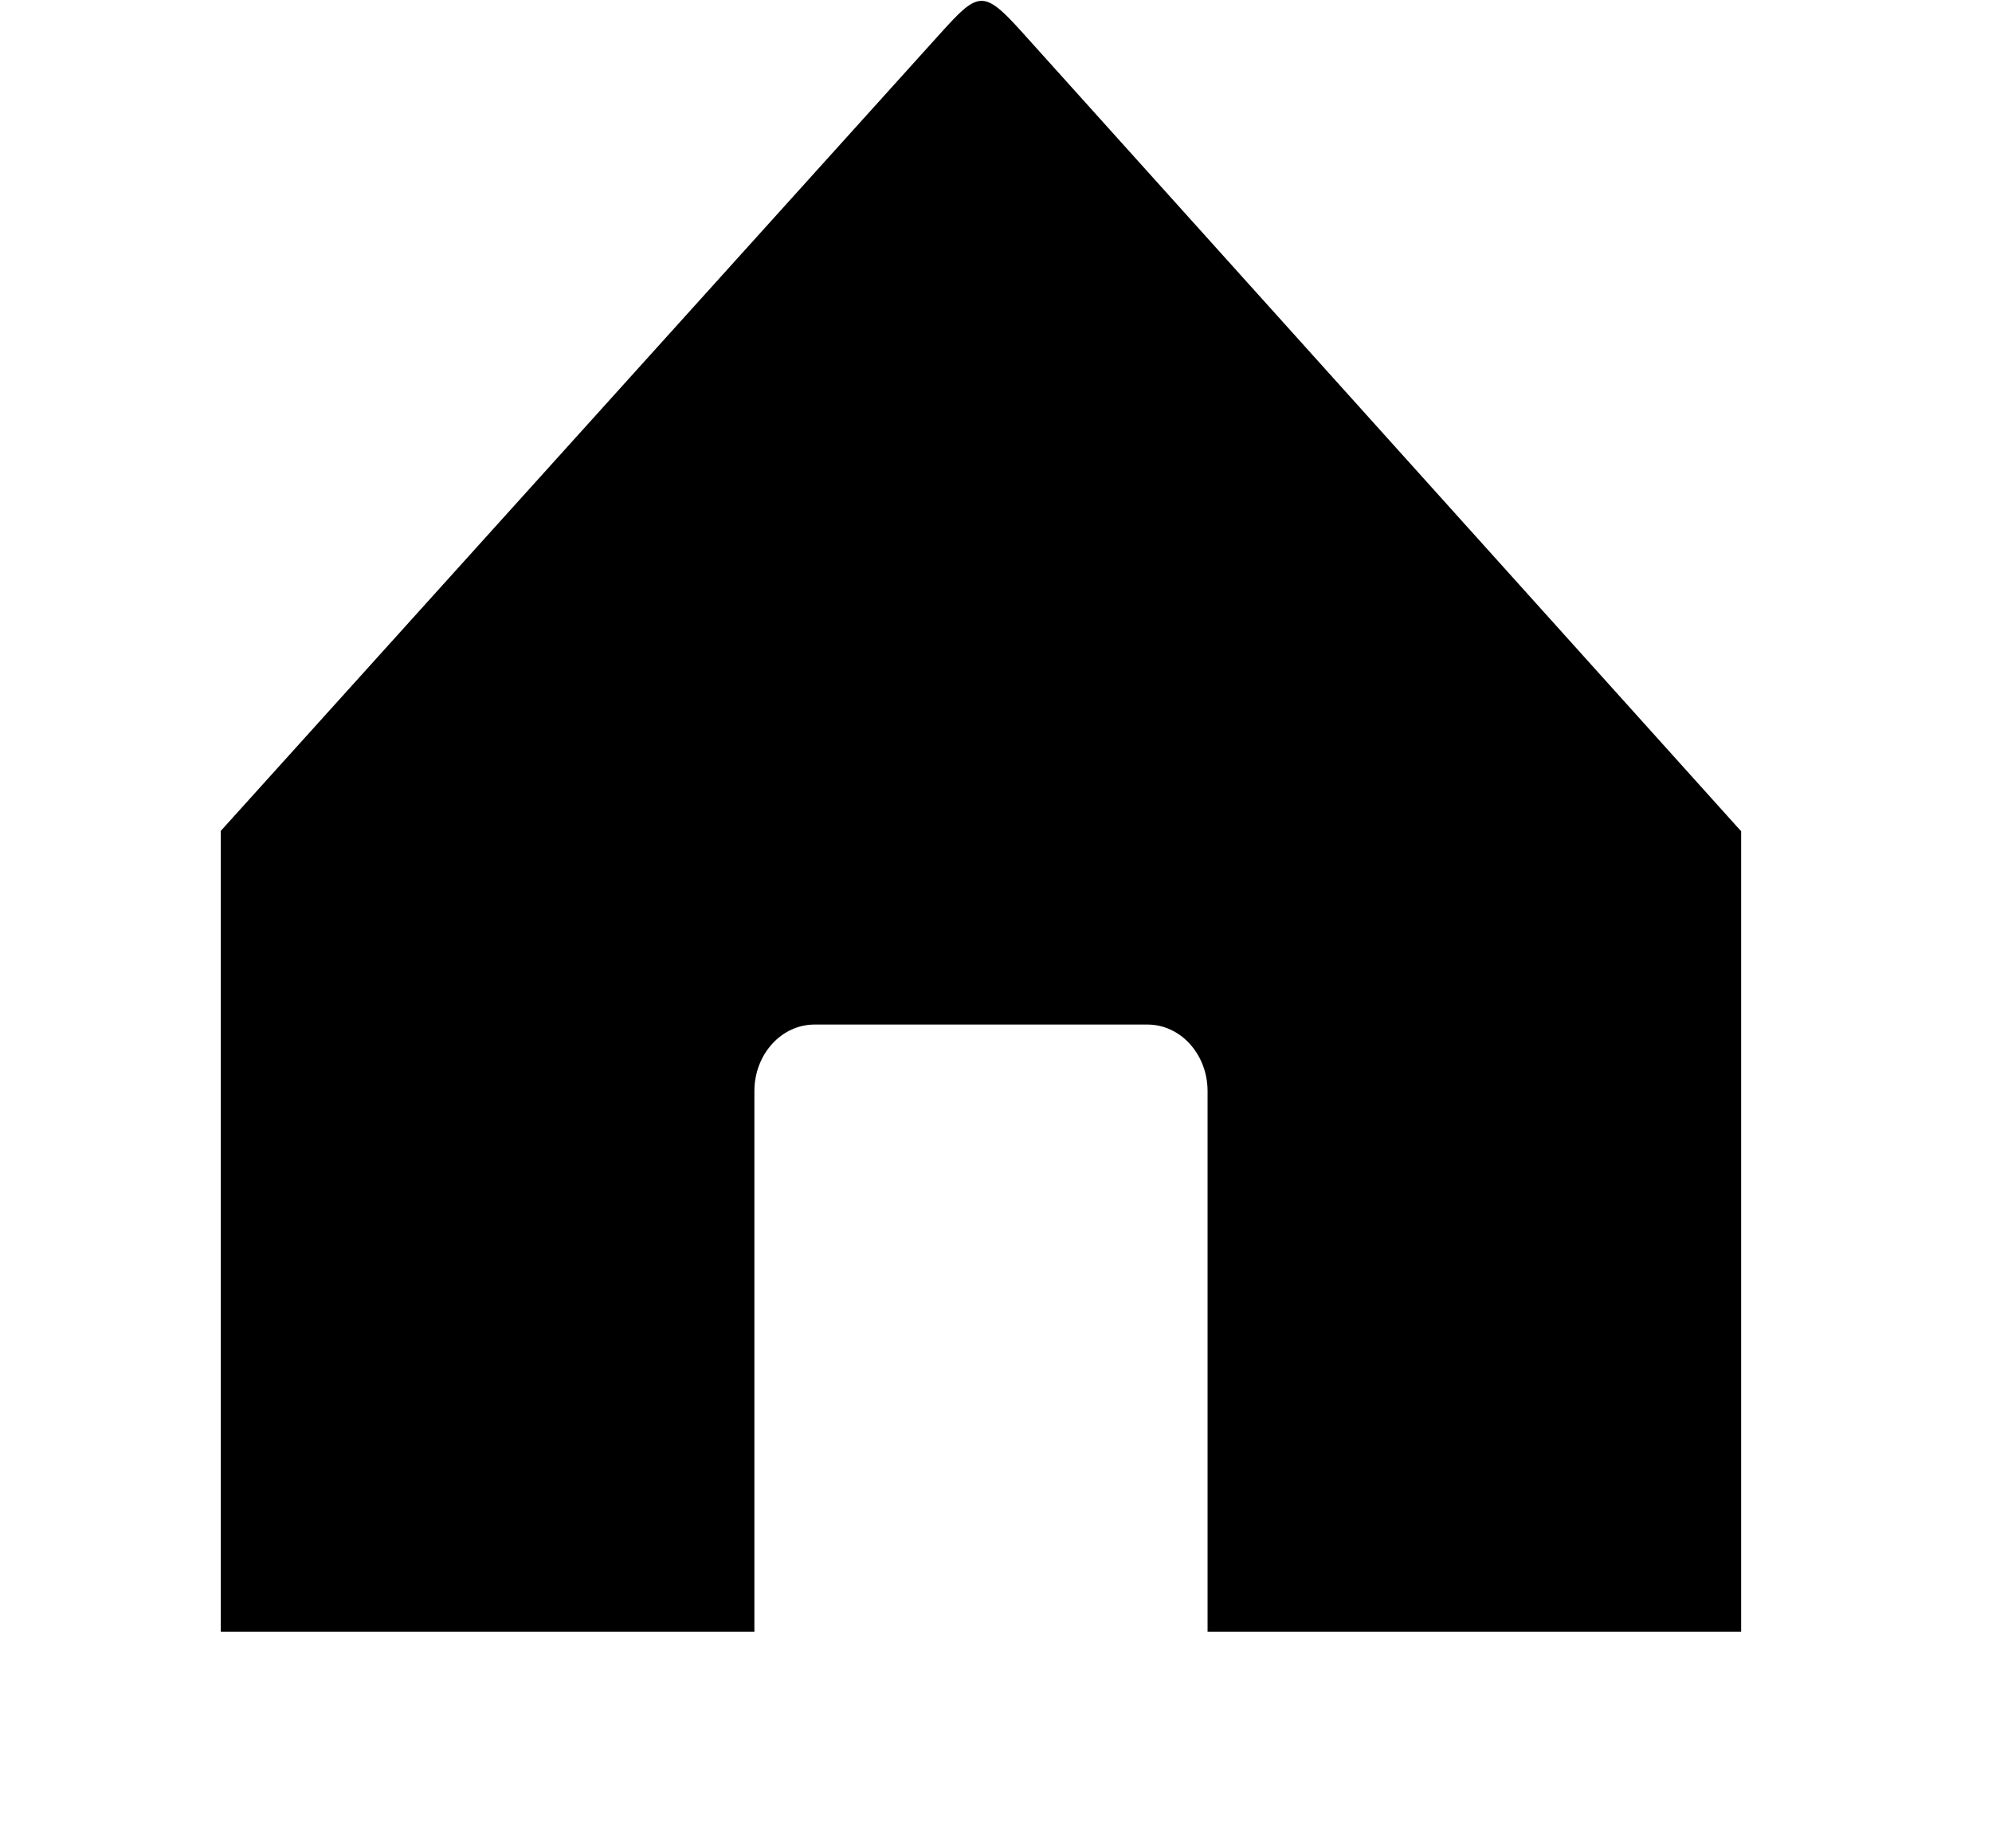
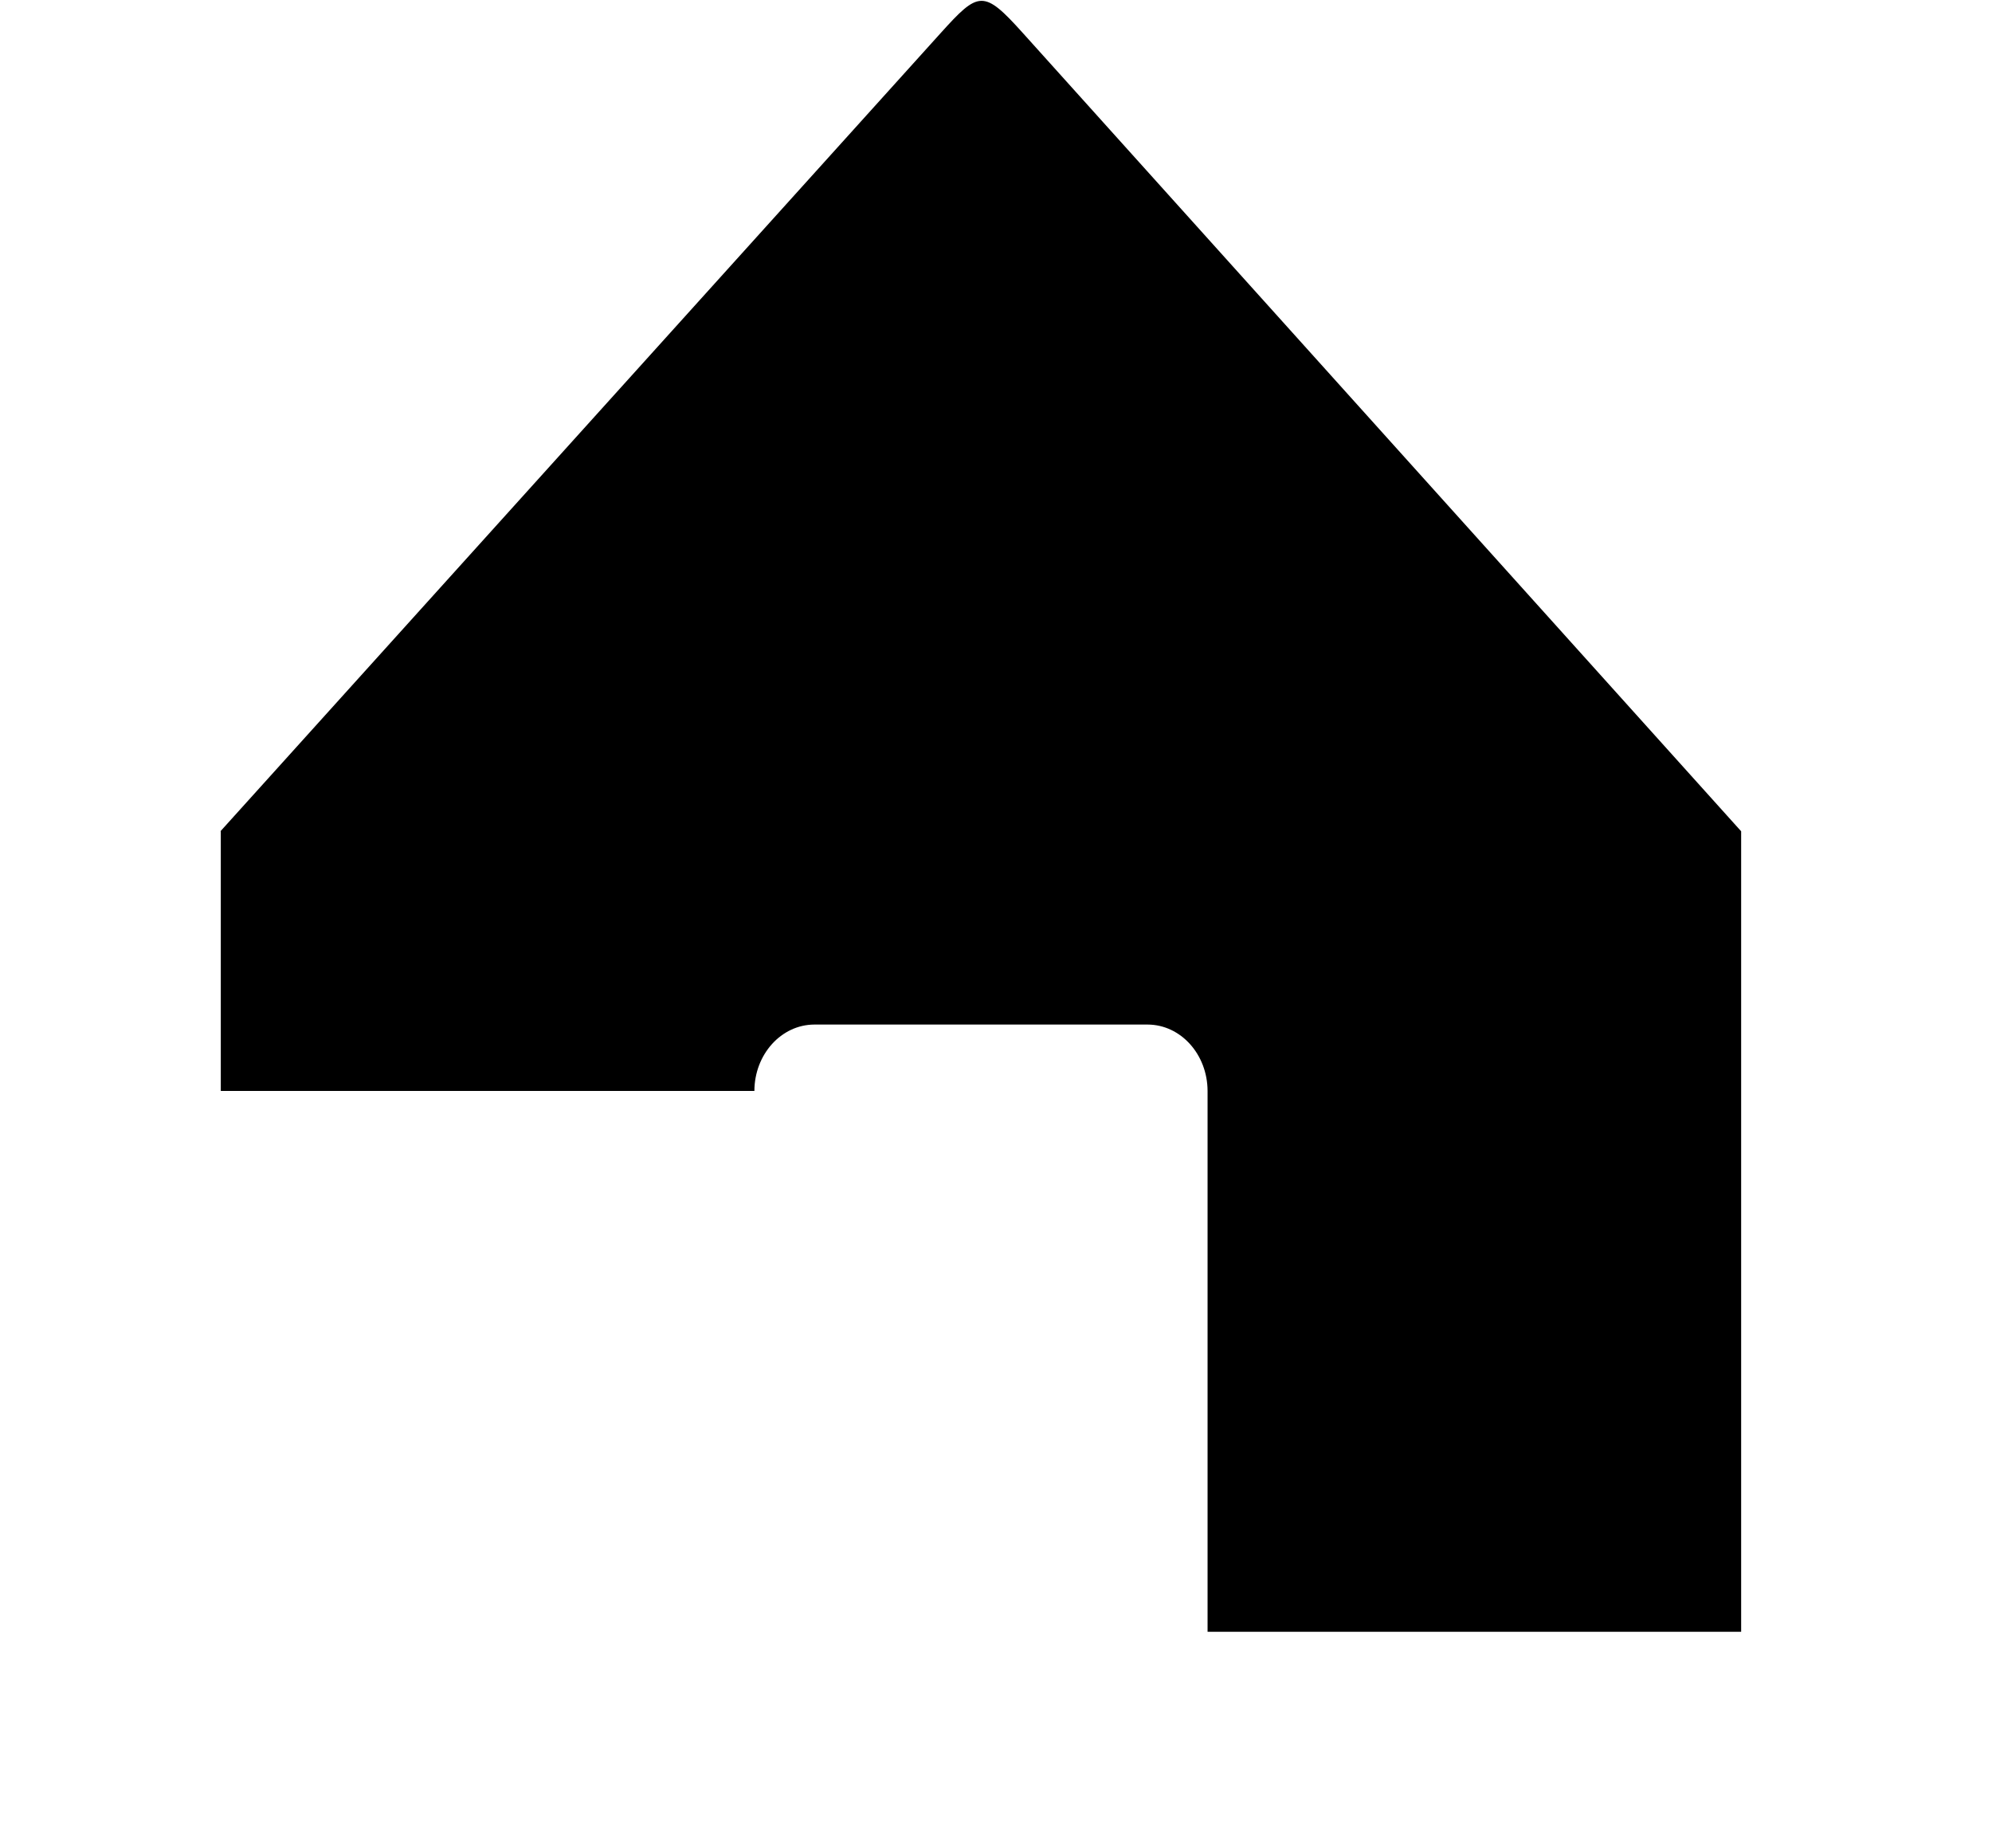
<svg xmlns="http://www.w3.org/2000/svg" xmlns:ns1="http://sodipodi.sourceforge.net/DTD/sodipodi-0.dtd" xmlns:ns2="http://www.inkscape.org/namespaces/inkscape" id="Layer_1" data-name="Layer 1" viewBox="0 0 122.88 113.97" version="1.1" ns1:docname="home-footer-icon1.svg" ns2:version="1.1.2 (b8e25be8, 2022-02-05)">
  <ns1:namedview id="namedview2426" pagecolor="#ffffff" bordercolor="#666666" borderopacity="1.0" ns2:pageshadow="2" ns2:pageopacity="0.0" ns2:pagecheckerboard="0" showgrid="false" ns2:zoom="6.3989481" ns2:cx="54.930903" ns2:cy="45.085535" ns2:window-width="1312" ns2:window-height="969" ns2:window-x="0" ns2:window-y="25" ns2:window-maximized="0" ns2:current-layer="Layer_1" />
  <defs id="defs2419">
    <style id="style2417">.cls-1{fill-rule:evenodd;}</style>
    <style id="style2417-7">.cls-1{fill-rule:evenodd;}</style>
  </defs>
  <title id="title2421">homepage</title>
-   <path class="cls-1" d="M 13.598,51.273 58.023,2.044 c 2.348,-2.601 2.644,-2.71 5.08,0 L 107.406,51.273 V 100.647 H 74.491 V 67.289 c -0.006,-2.259 -1.658,-4.089 -3.697,-4.095 H 50.233 c -2.04,0.007 -3.691,1.836 -3.697,4.095 V 100.647 H 13.62 V 51.273 Z" id="path2423" ns1:nodetypes="cccccccccccccc" style="fill:#000000;fill-opacity:1;fill-rule:evenodd;stroke-width:1.155" />
+   <path class="cls-1" d="M 13.598,51.273 58.023,2.044 c 2.348,-2.601 2.644,-2.71 5.08,0 L 107.406,51.273 V 100.647 H 74.491 V 67.289 c -0.006,-2.259 -1.658,-4.089 -3.697,-4.095 H 50.233 c -2.04,0.007 -3.691,1.836 -3.697,4.095 H 13.62 V 51.273 Z" id="path2423" ns1:nodetypes="cccccccccccccc" style="fill:#000000;fill-opacity:1;fill-rule:evenodd;stroke-width:1.155" />
</svg>